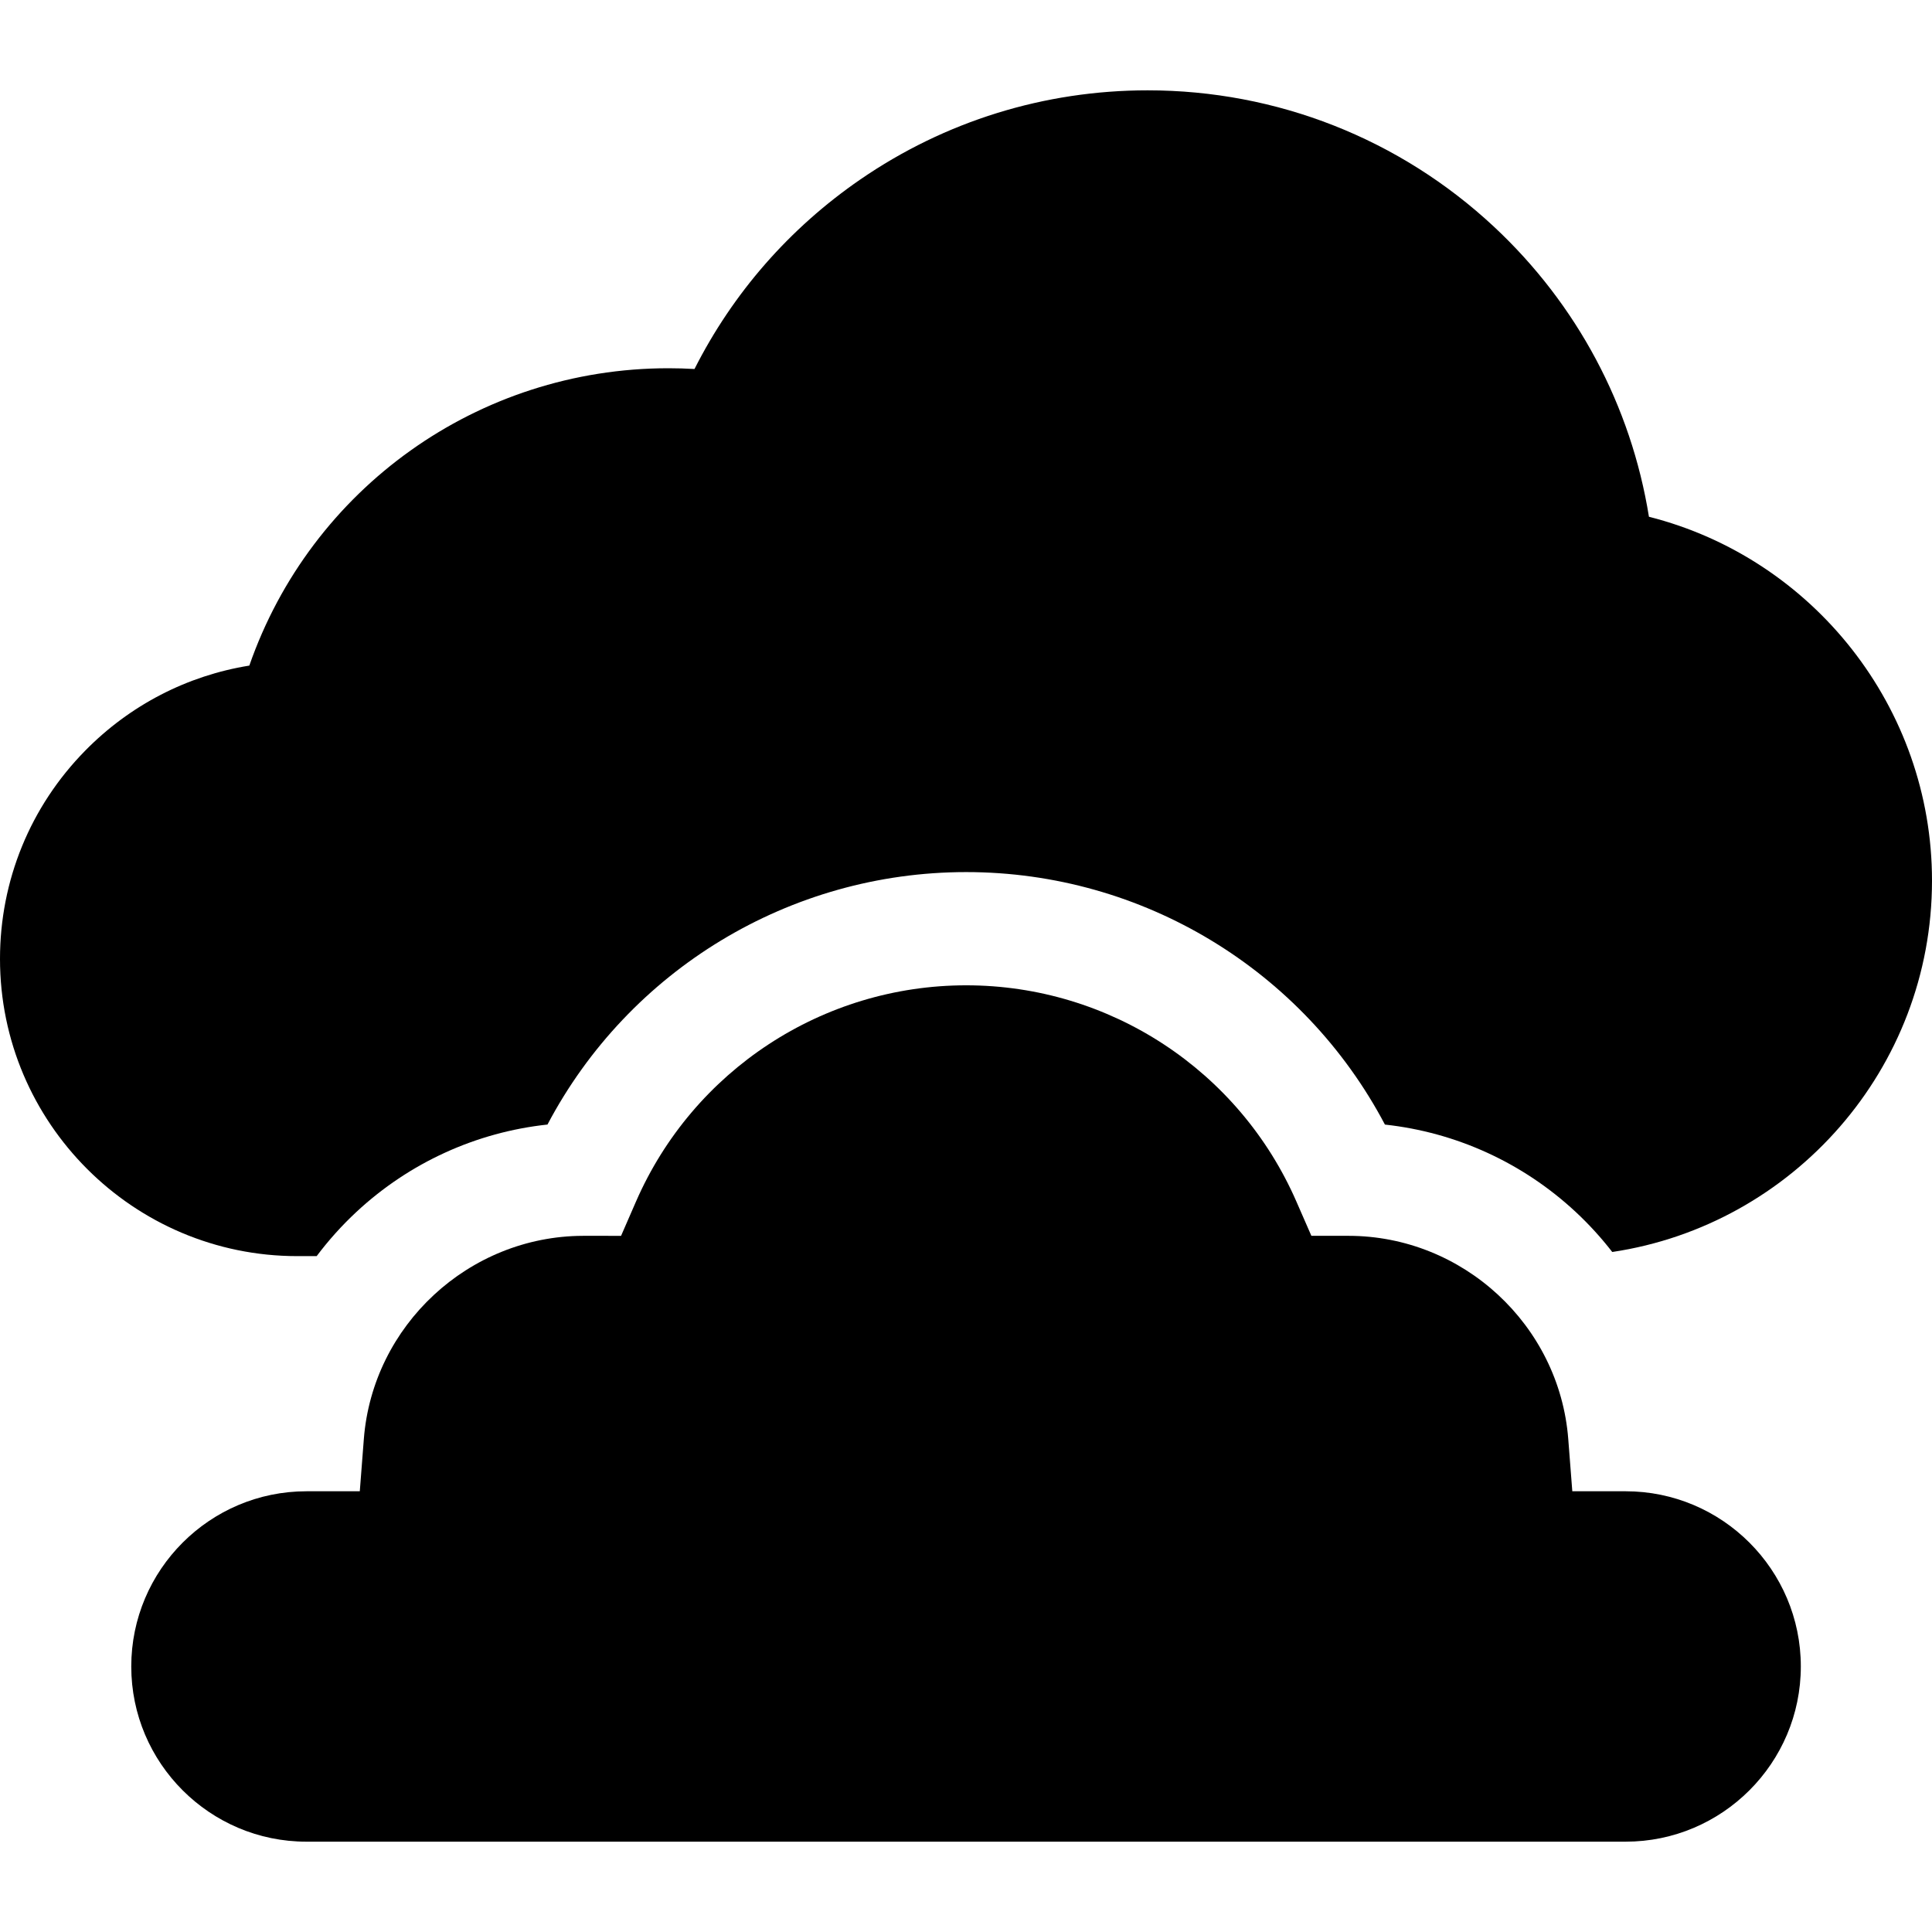
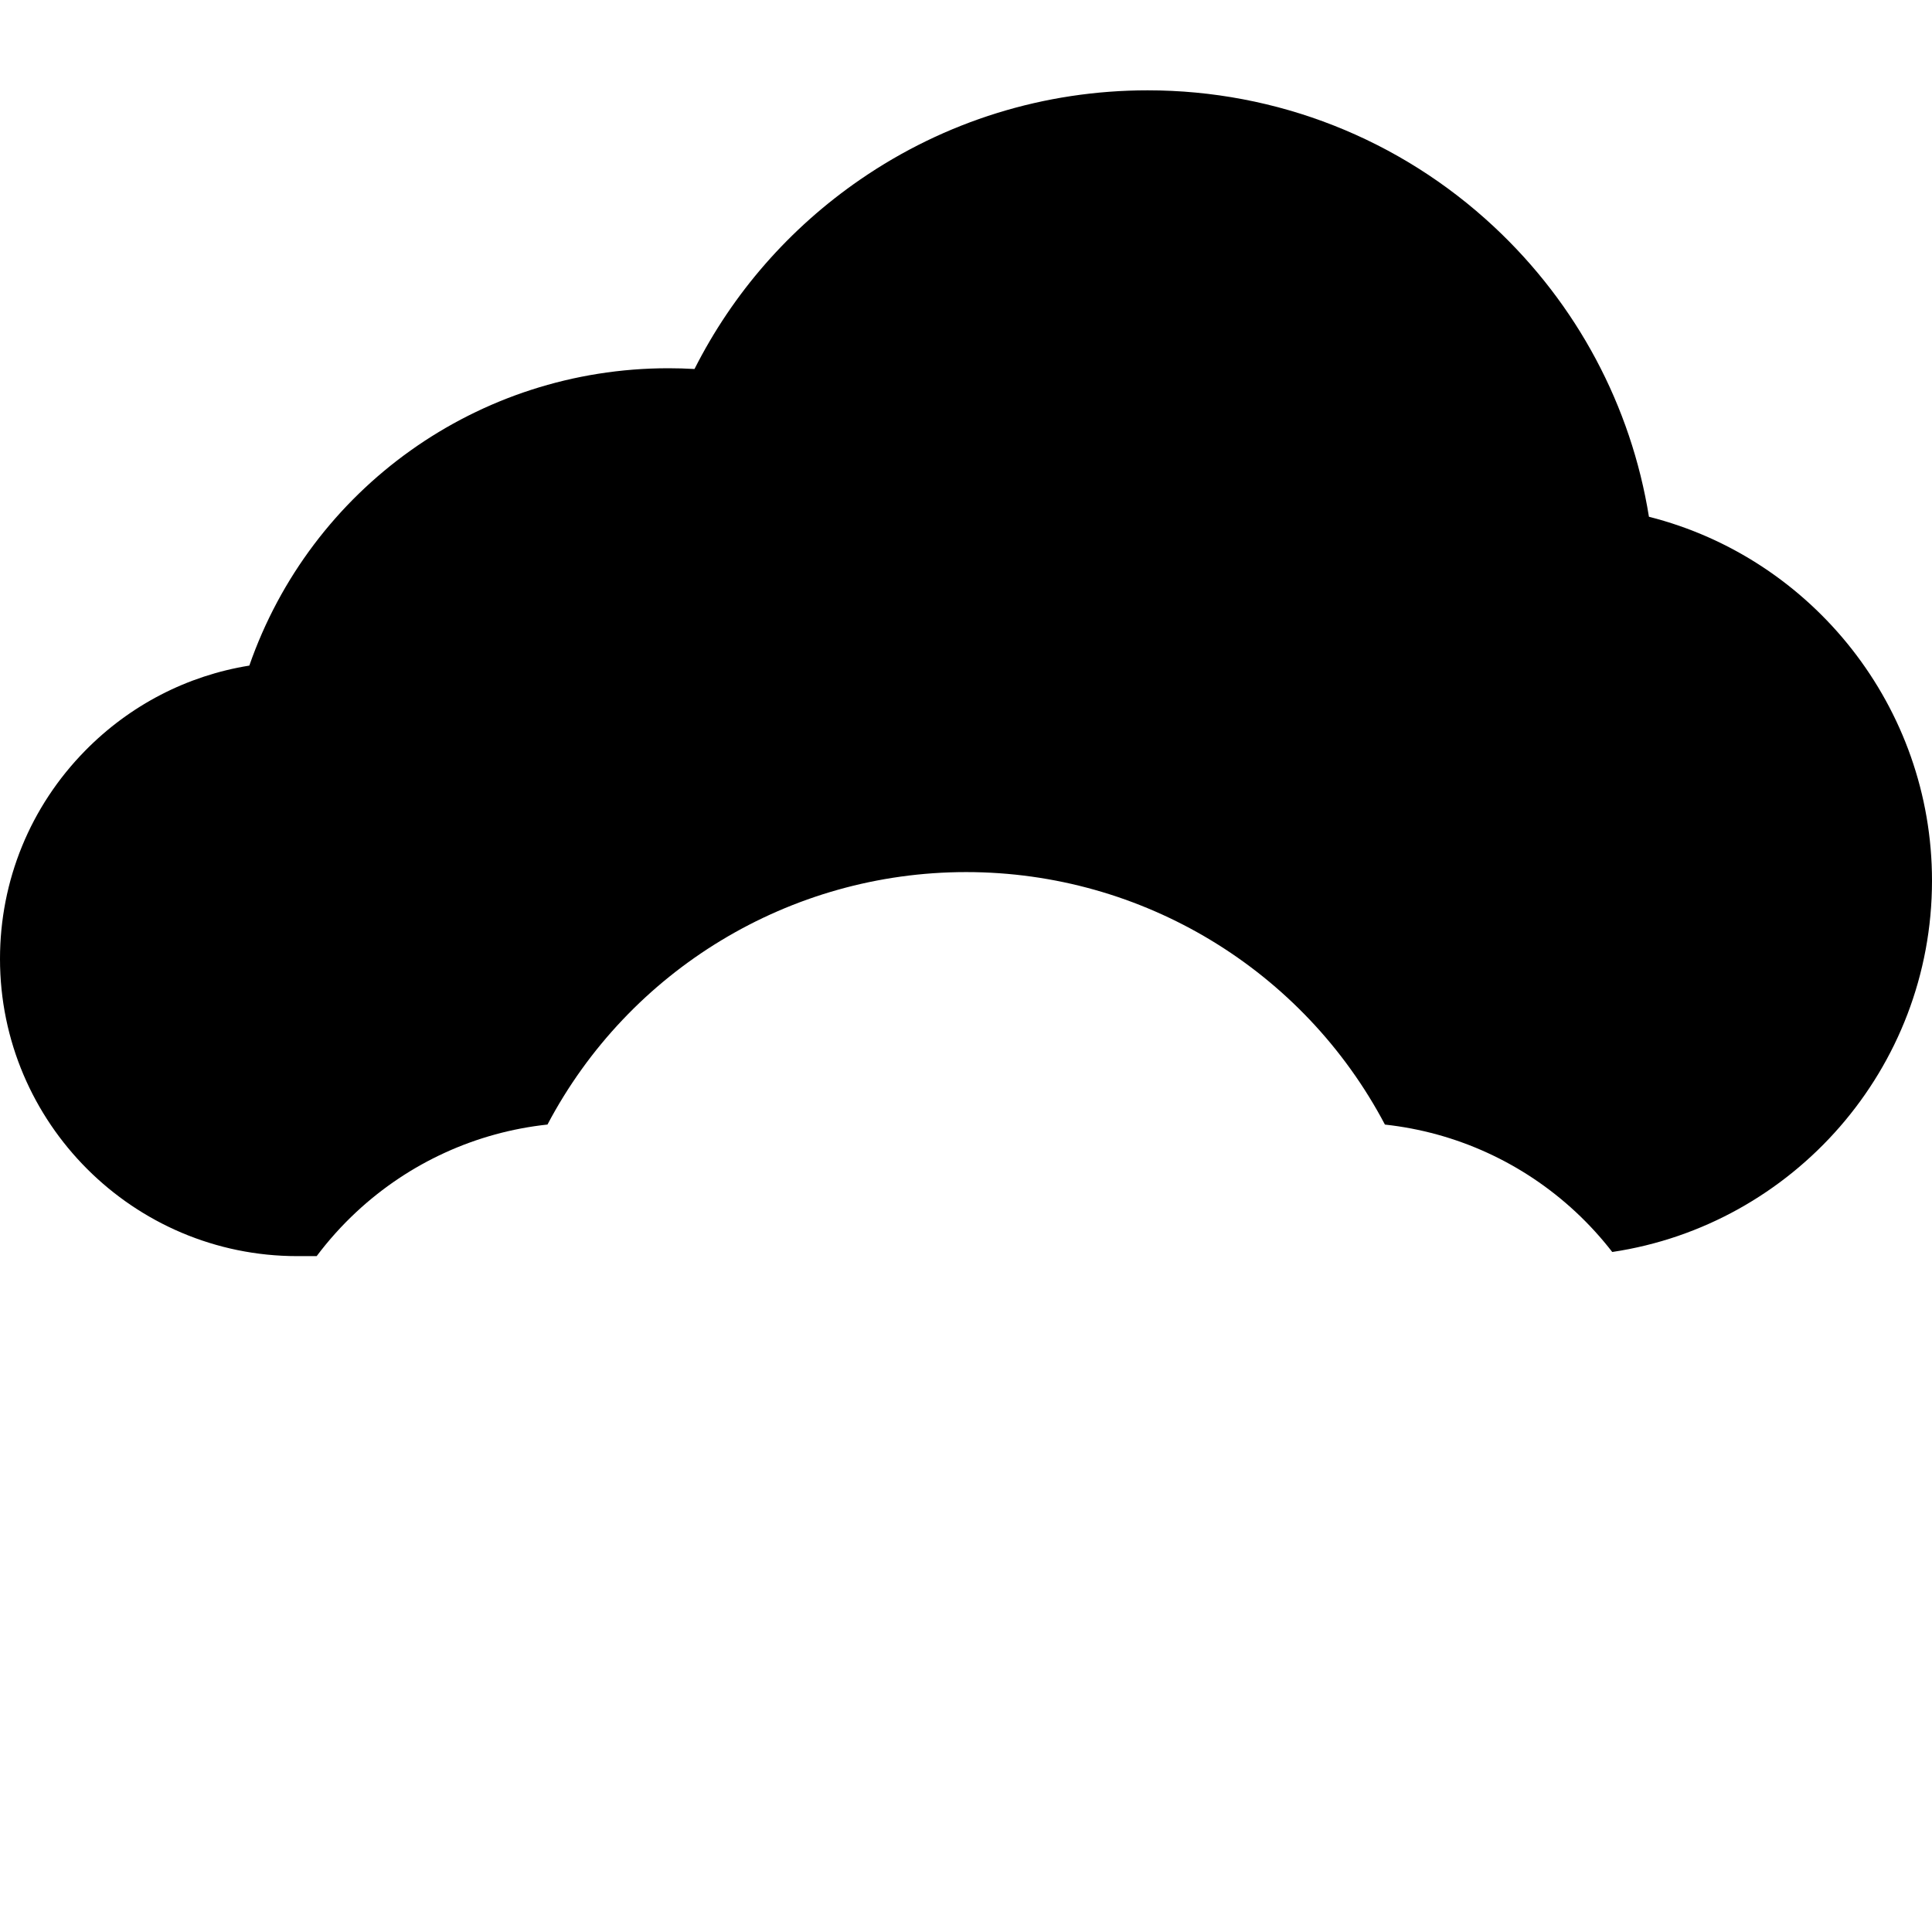
<svg xmlns="http://www.w3.org/2000/svg" id="Layer_1" enable-background="new 0 0 511.905 511.905" height="512" viewBox="0 0 511.905 511.905" width="512">
  <g>
    <path d="m94.444 321.104c14.048-13.067 31.745-21.105 50.617-23.144 21.592-40.927 64.168-66.891 110.943-66.891 46.776 0 89.357 25.971 110.948 66.901 18.846 2.055 36.508 10.089 50.532 23.133 3.545 3.297 6.777 6.857 9.7 10.624 47.88-7.154 84.721-48.548 84.721-98.388 0-45.859-31.508-85.404-75-96.419-4.724-29.355-19.046-56.302-41.043-76.831-24.983-23.315-57.571-36.155-91.761-36.155-27.36 0-53.696 8.169-76.16 23.625-18.748 12.899-33.77 30.11-43.925 50.212-2.298-.134-4.599-.202-6.893-.202-50.509 0-94.743 31.898-111.062 78.786-16.455 2.654-31.601 10.447-43.486 22.538-14.557 14.811-22.575 34.408-22.575 55.18 0 43.424 35.328 78.751 78.751 78.751h5.152c3.138-4.176 6.653-8.105 10.541-11.72z" />
-     <path d="m477.148 441.549c0-25.597-20.825-46.422-46.422-46.422h-14.127l-1.073-13.84c-2.341-30.191-27.92-53.841-58.233-53.841h-9.829l-3.939-9.011c-15.175-34.848-49.529-57.365-87.521-57.365-37.994 0-72.348 22.518-87.522 57.367l-3.924 9.012-10.112-.001c-30.23.098-55.707 23.712-58.043 53.841l-1.073 13.84h-14.129c-25.597 0-46.422 20.825-46.422 46.422s20.825 46.422 46.422 46.422h349.525c25.597-.002 46.422-20.827 46.422-46.424z" />
  </g>
</svg>